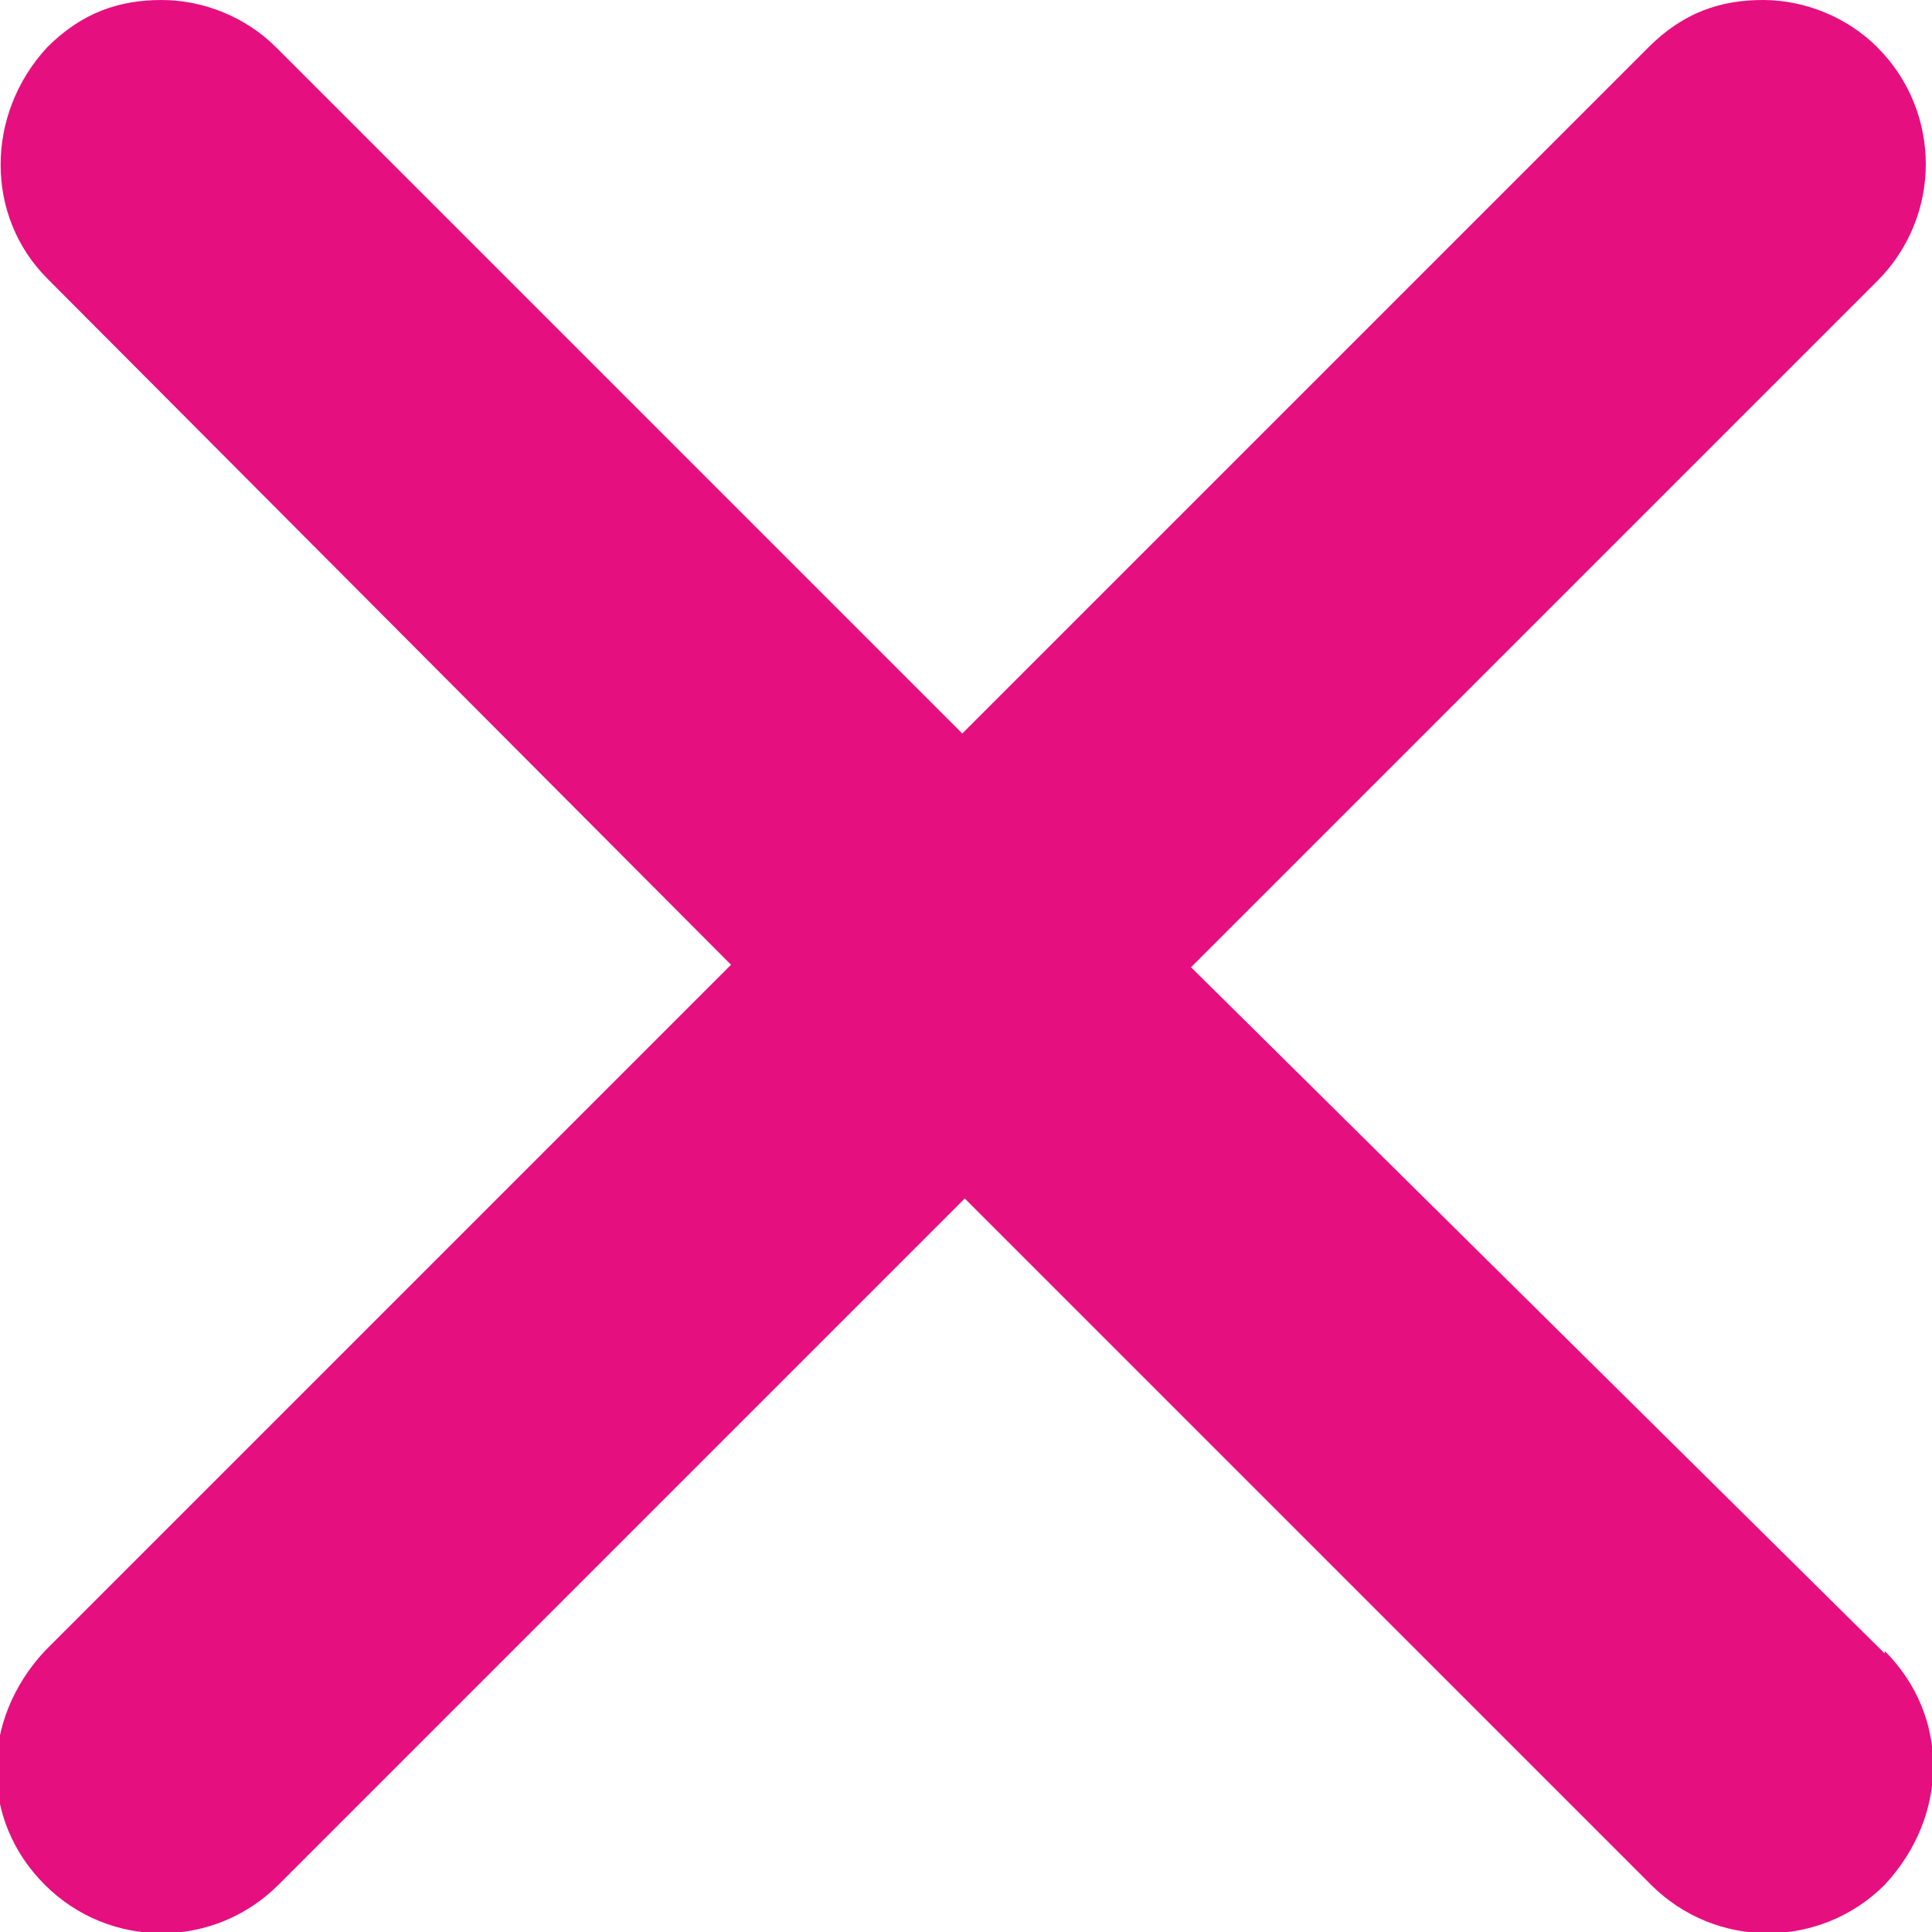
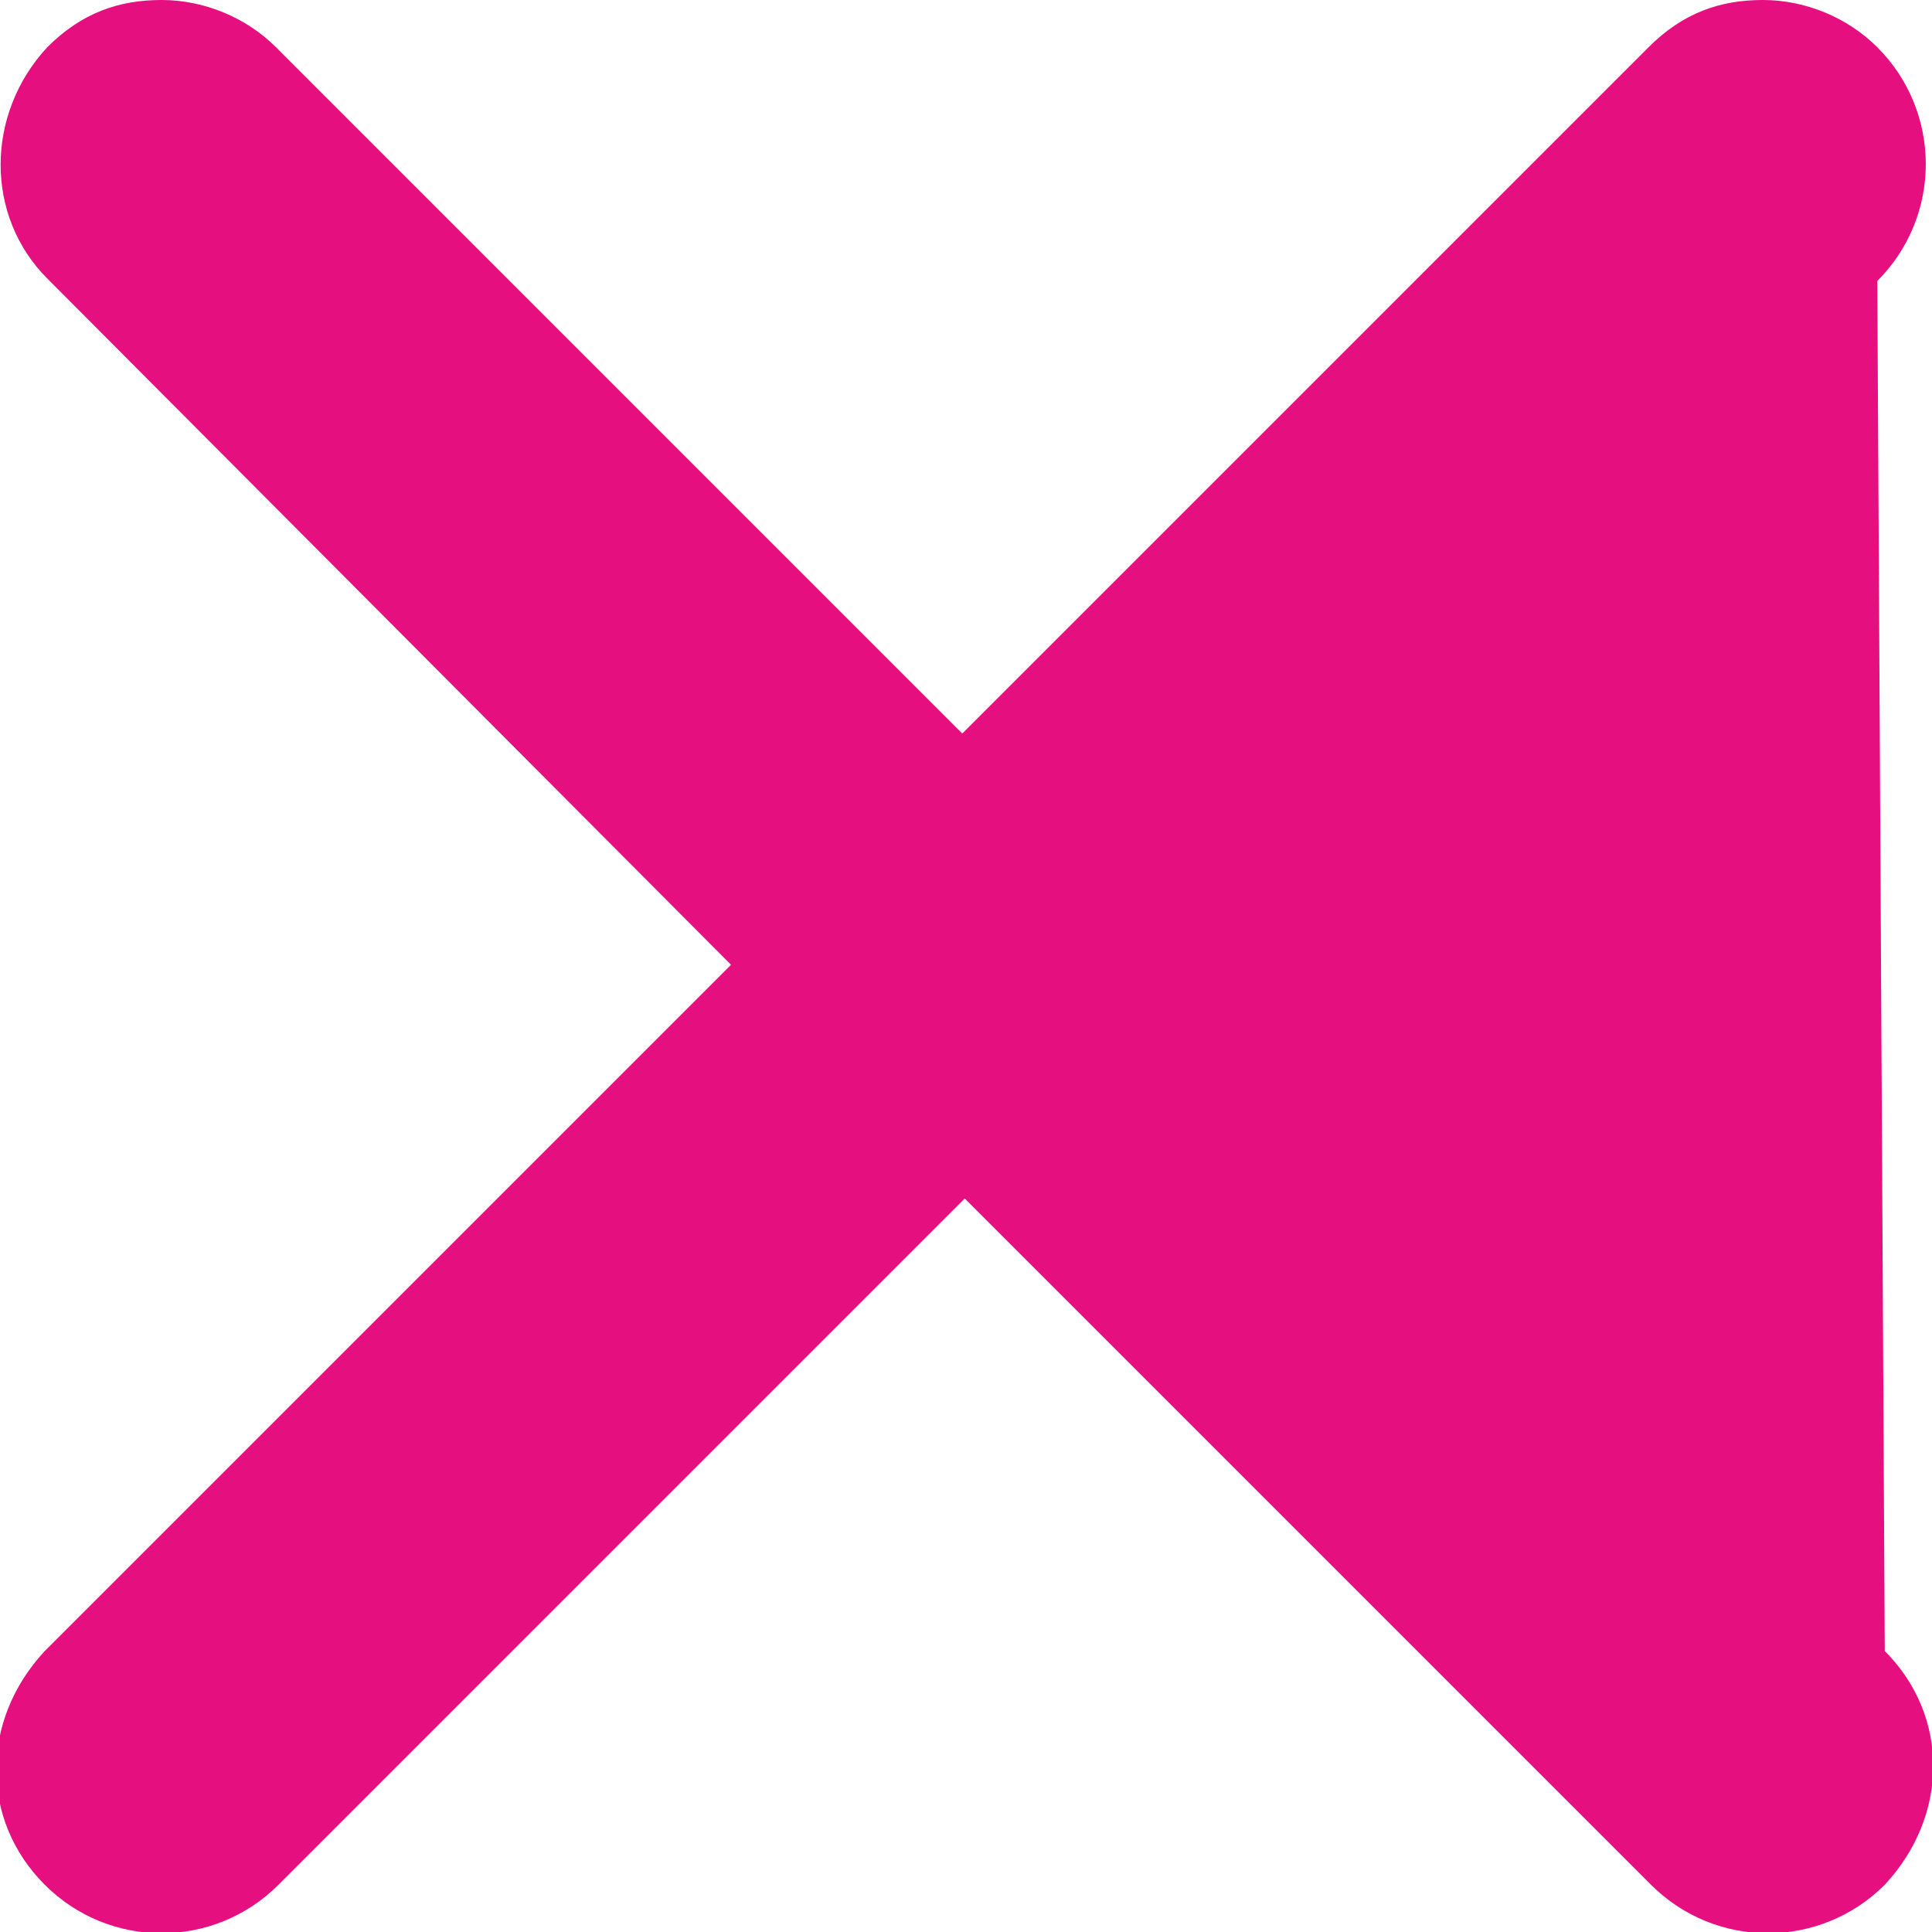
<svg xmlns="http://www.w3.org/2000/svg" id="_Слой_2" data-name="Слой 2" viewBox="0 0 7.77 7.77">
  <defs>
    <style> .cls-1 { fill: #e60f7f; } </style>
  </defs>
  <g id="_Слой_1-2" data-name="Слой 1">
-     <path class="cls-1" d="m7.58,6.64c.26.26.26.66,0,.94-.26.26-.68.26-.94,0l-2.76-2.76-2.76,2.76c-.26.26-.68.26-.94,0-.26-.26-.26-.66,0-.94l2.76-2.76L.19,1.12C-.06.87-.06.46.19.19c.14-.14.29-.19.46-.19s.34.07.46.19l2.76,2.76L6.63.19c.14-.14.29-.19.46-.19s.34.07.46.19c.26.26.26.68,0,.94l-2.76,2.76,2.79,2.76Z" />
+     <path class="cls-1" d="m7.58,6.64c.26.26.26.66,0,.94-.26.26-.68.26-.94,0l-2.76-2.76-2.76,2.76c-.26.26-.68.26-.94,0-.26-.26-.26-.66,0-.94l2.76-2.76L.19,1.12C-.06.87-.06.46.19.19c.14-.14.29-.19.46-.19s.34.07.46.19l2.76,2.76L6.63.19c.14-.14.29-.19.46-.19s.34.07.46.19c.26.26.26.68,0,.94Z" />
  </g>
</svg>